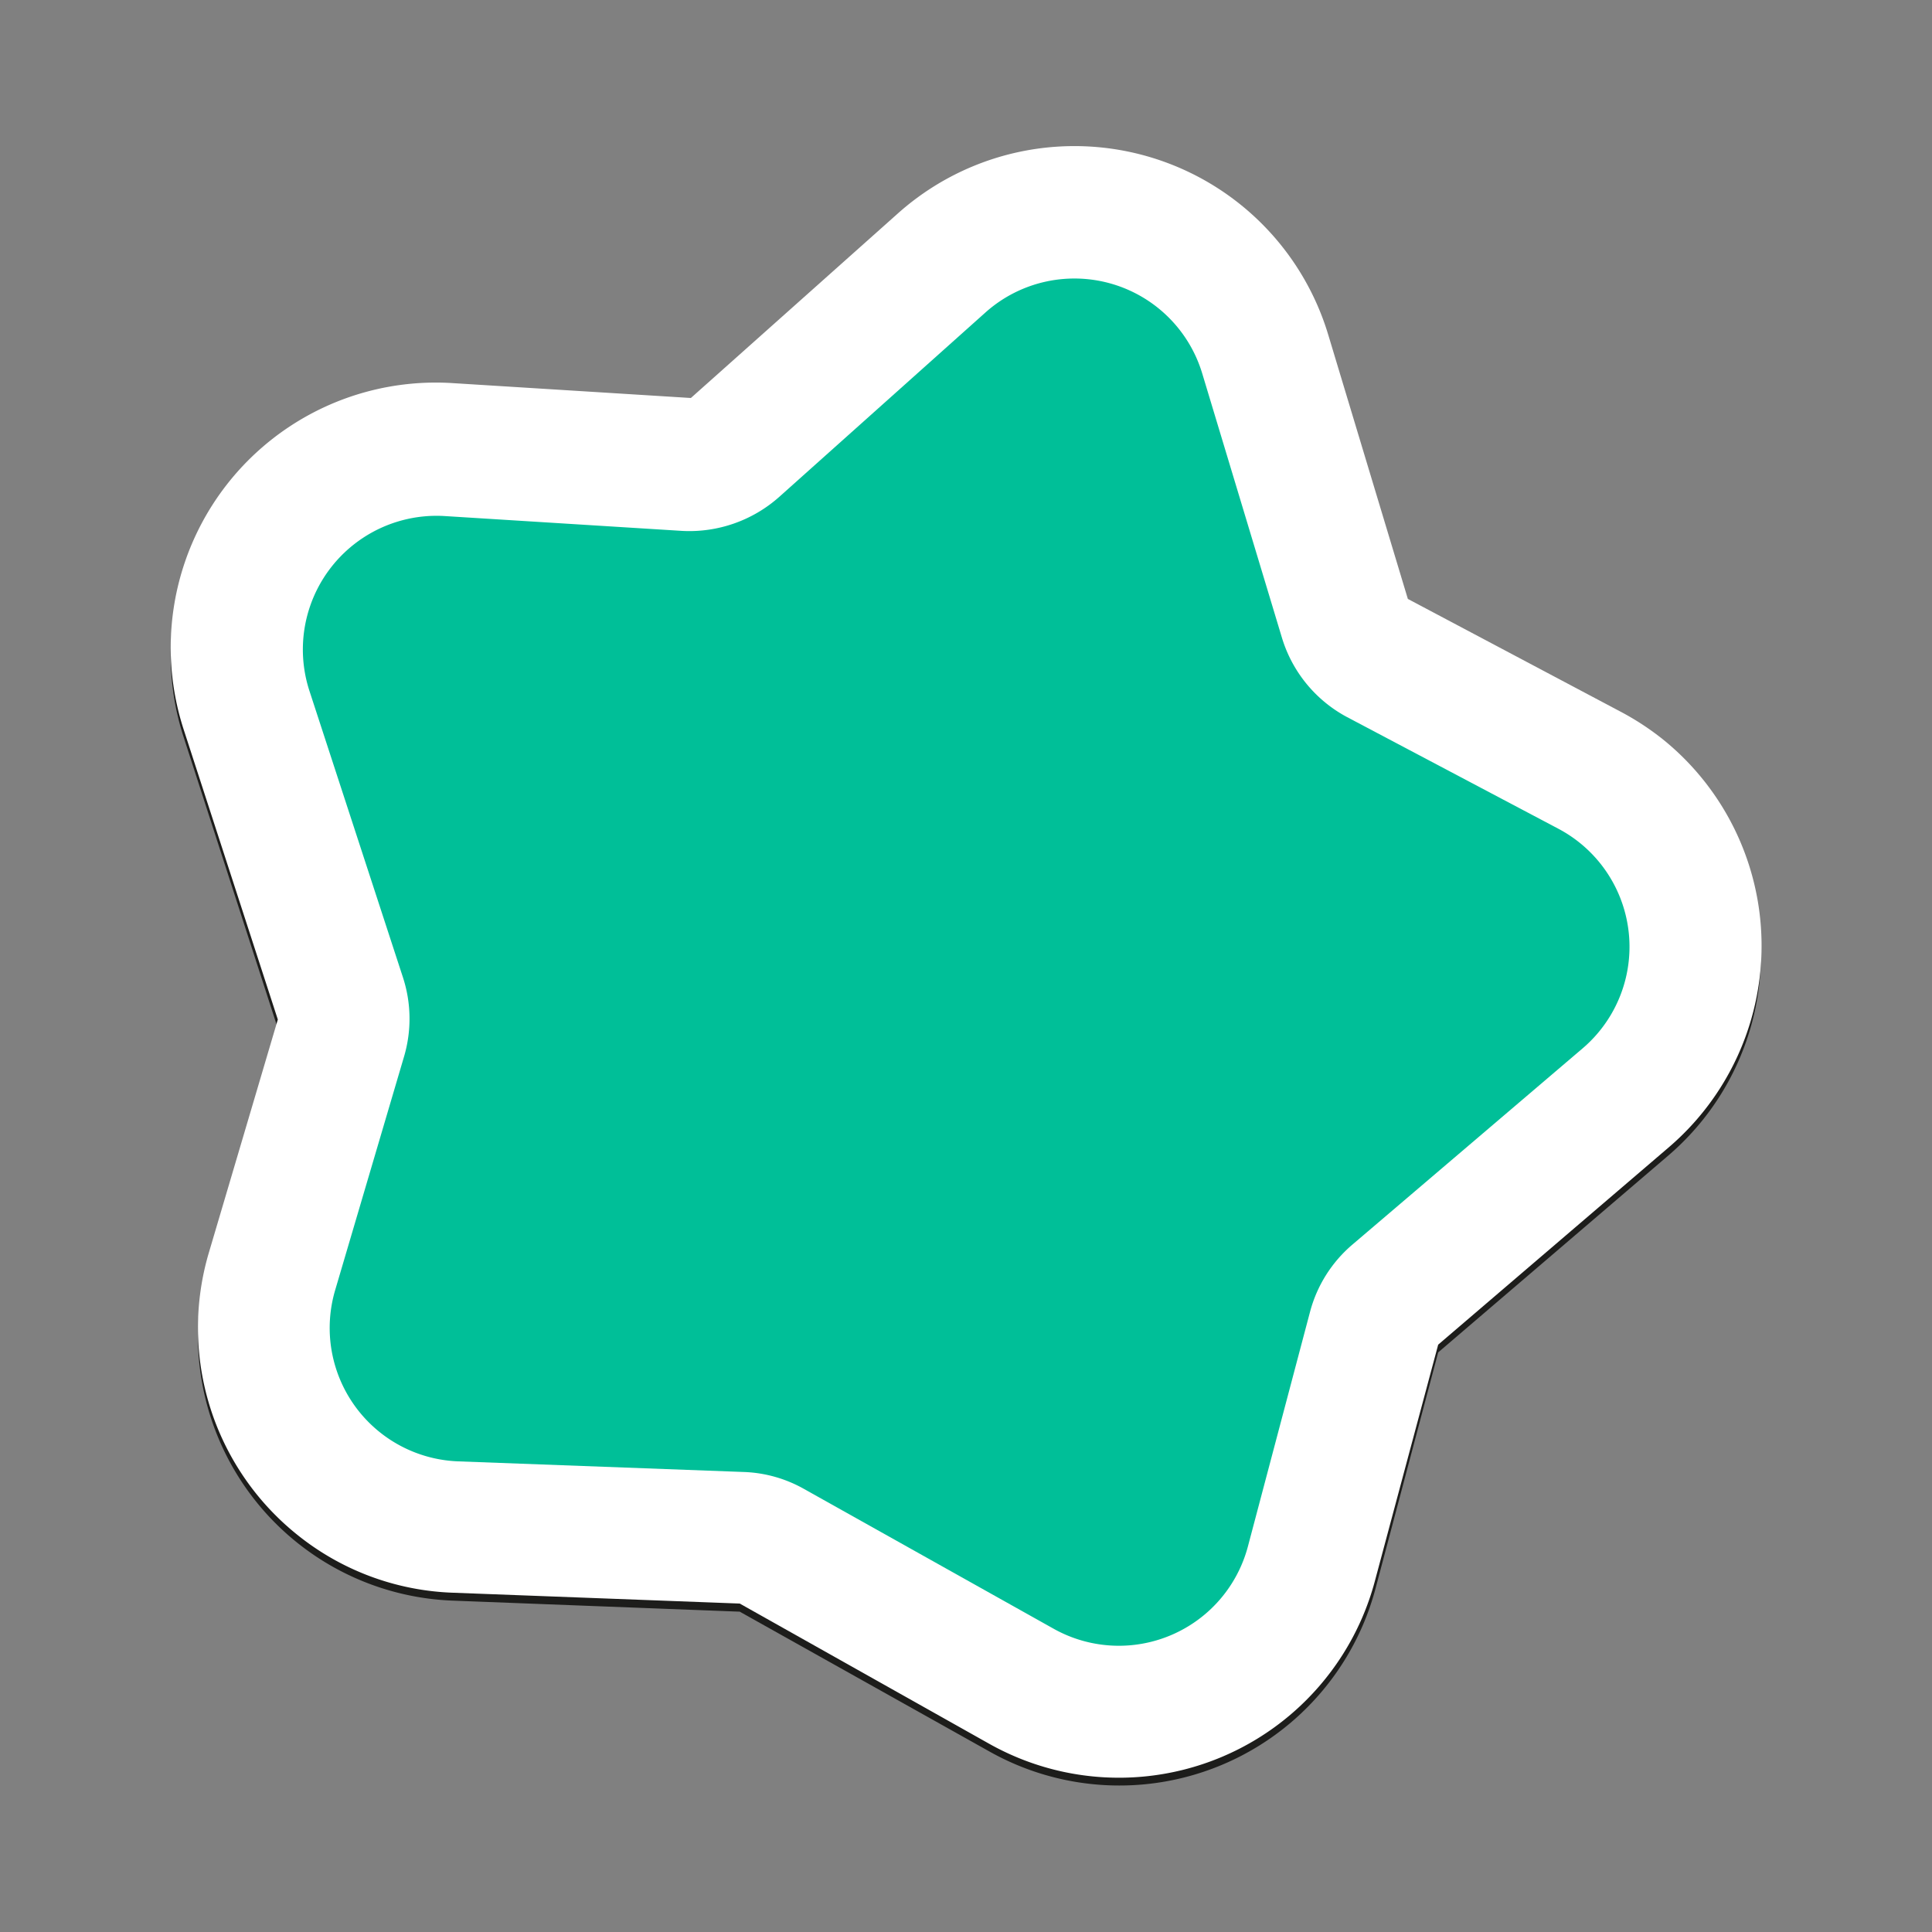
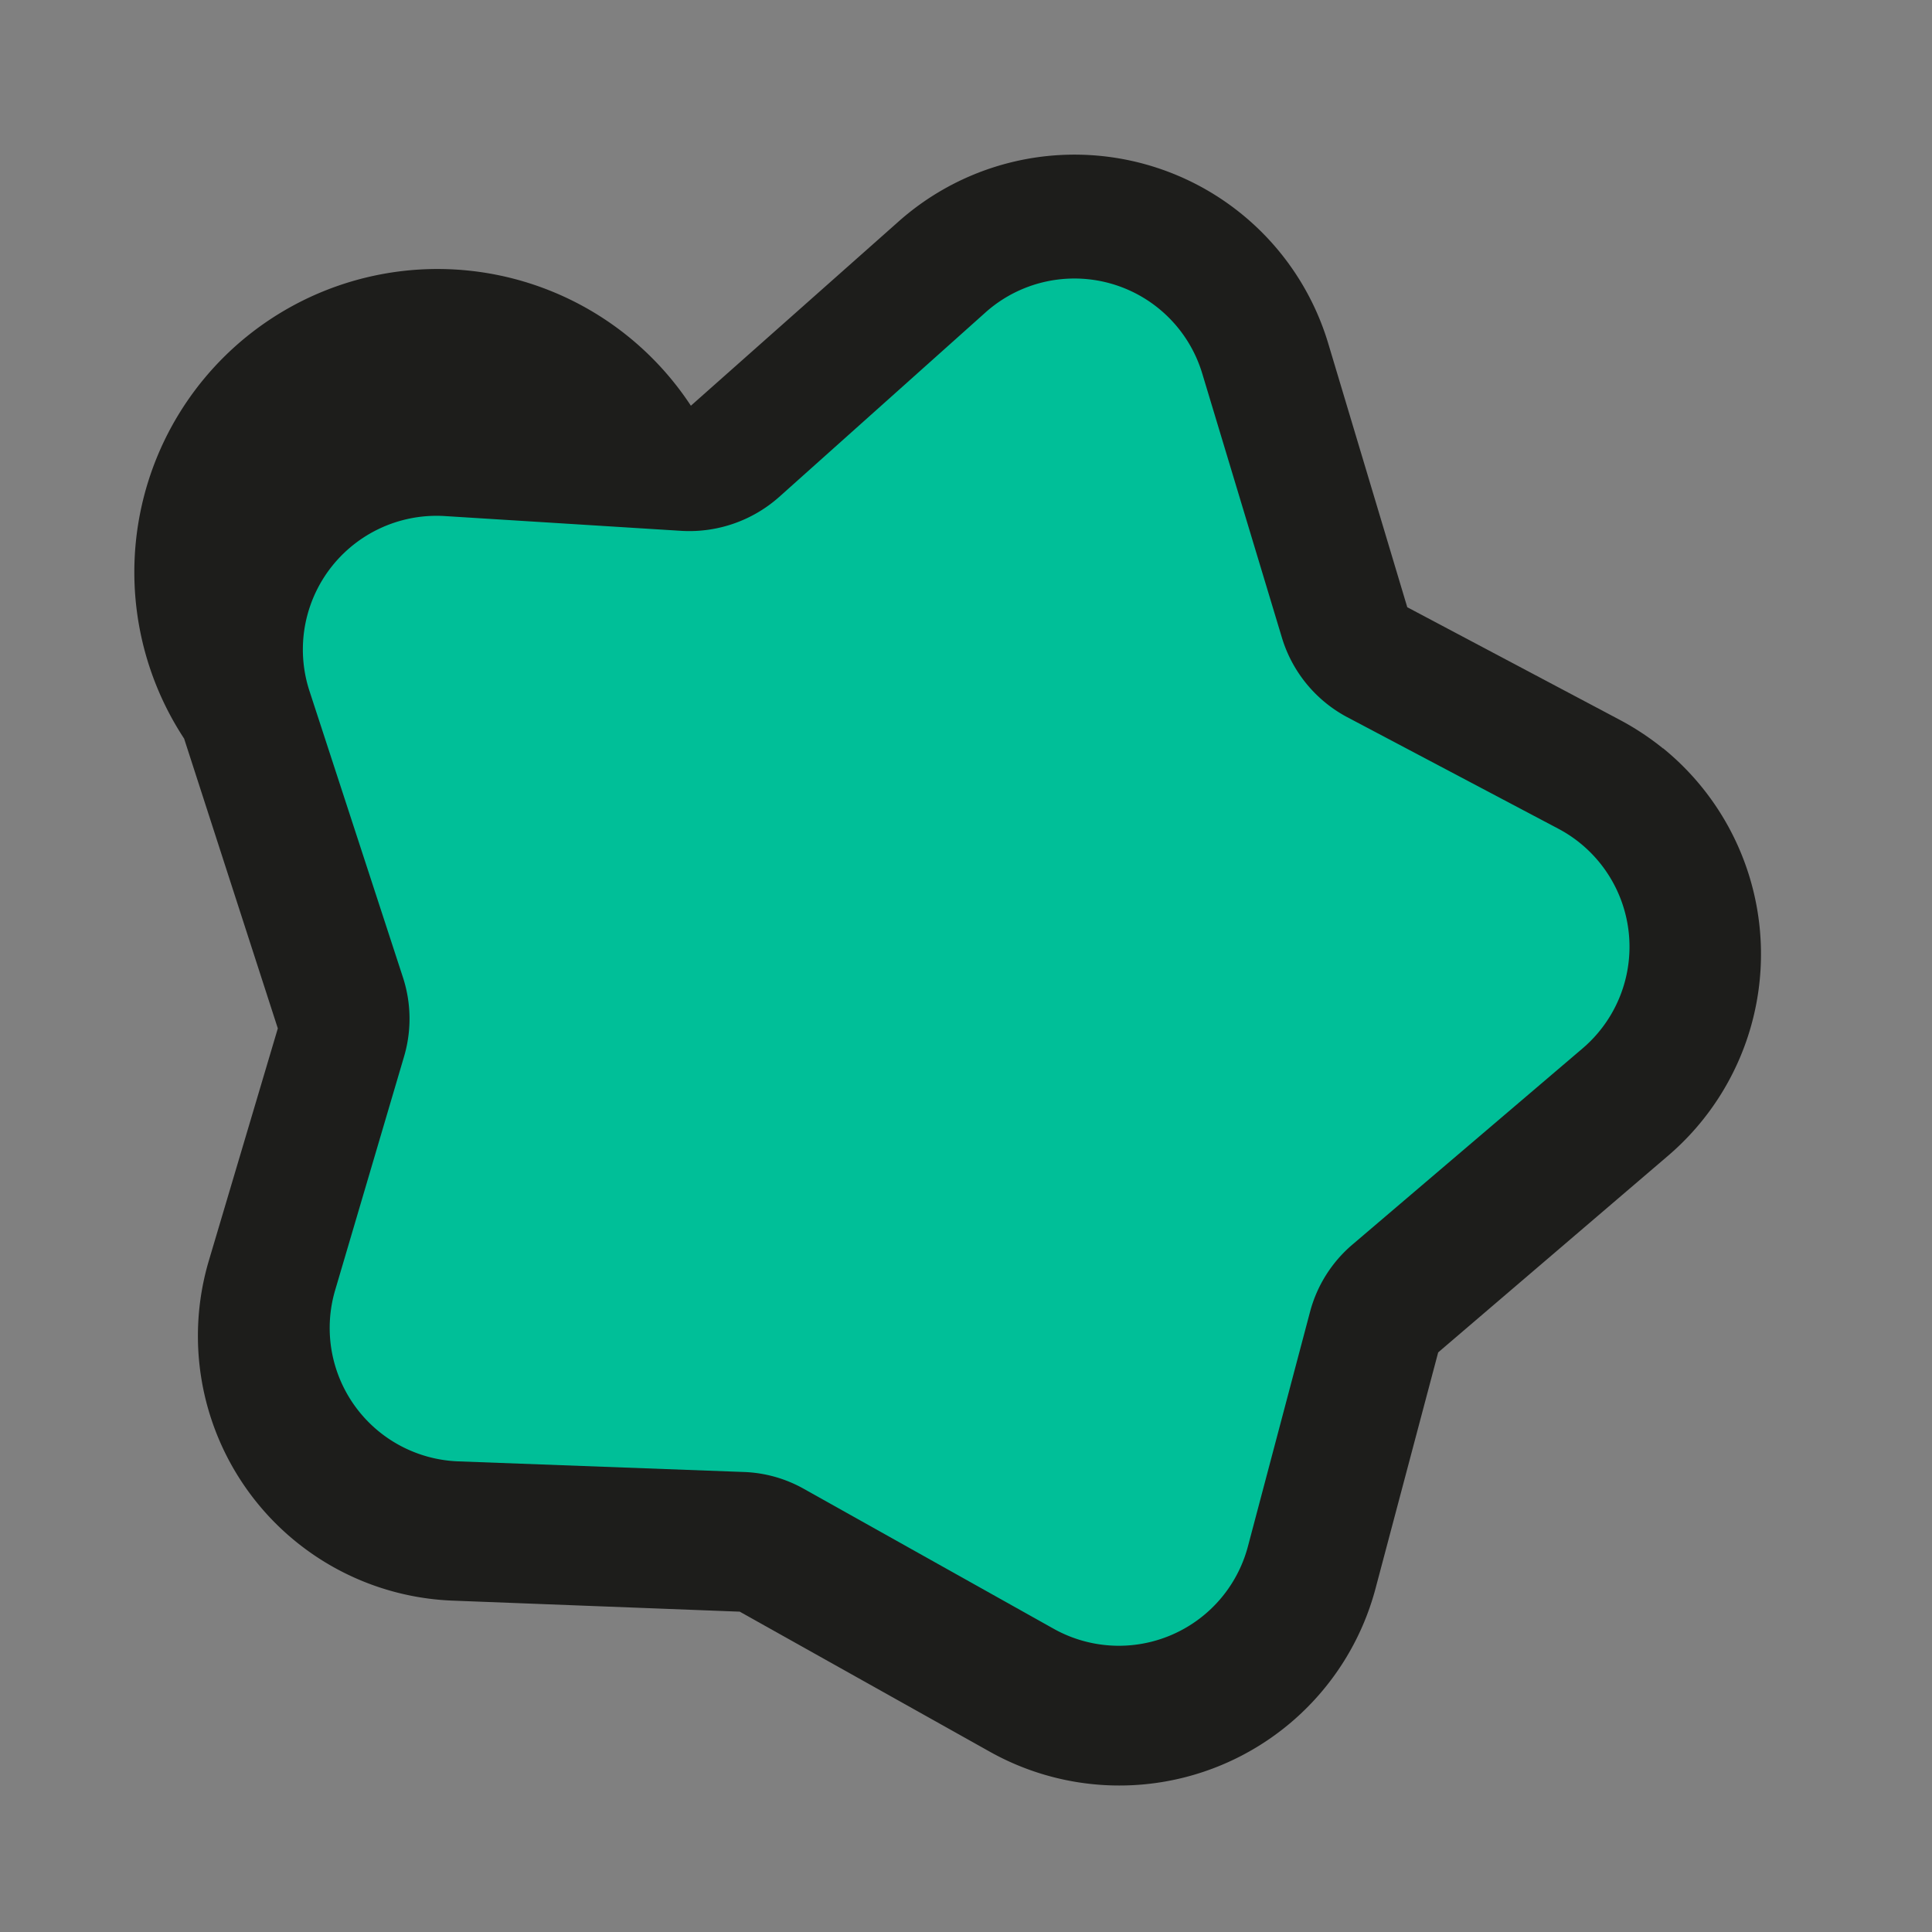
<svg xmlns="http://www.w3.org/2000/svg" id="Camada_1" data-name="Camada 1" viewBox="0 0 100 100">
  <rect x="0" y="0" width="100" height="100" fill="#808080" stroke="none" />
  <defs>
    <style>.cls-1{fill:#1d1d1b;}.cls-2{fill:#fff;}.cls-3{fill:#00bf98;}</style>
  </defs>
  <title>Prancheta 7</title>
-   <path class="cls-1" d="M86.08,38.74a14,14,0,0,0-2.24-1.48l-11-5.83L68.75,17.78a13.71,13.71,0,0,0-22.29-6.27L35.76,21l-12.33-.76A13.71,13.71,0,0,0,9.53,38.23l4.85,15L10.81,65.25a13.71,13.71,0,0,0,12.66,17.6l14.82.57L51.2,90.65a13.72,13.72,0,0,0,20-8.44L74.44,70l11.9-10.18a13.73,13.73,0,0,0-.26-21.09Z" />
-   <path class="cls-2" d="M15.35,79.41a13.72,13.72,0,0,1-4.54-14.57l3.57-12.07L9.53,37.83a13.72,13.72,0,0,1,13.9-18l12.33.77,10.7-9.54a13.72,13.72,0,0,1,22.29,6.27L72.87,31l11,5.83a14,14,0,0,1,2.24,1.47,13.73,13.73,0,0,1,.26,21.09L74.44,69.6,71.17,81.81a13.71,13.71,0,0,1-20,8.43L38.29,83l-14.82-.56A13.6,13.6,0,0,1,15.35,79.41Z" />
+   <path class="cls-1" d="M86.08,38.74a14,14,0,0,0-2.24-1.48l-11-5.83L68.75,17.78a13.71,13.71,0,0,0-22.29-6.27L35.76,21A13.71,13.71,0,0,0,9.53,38.23l4.85,15L10.81,65.25a13.71,13.71,0,0,0,12.66,17.6l14.82.57L51.2,90.65a13.72,13.72,0,0,0,20-8.44L74.44,70l11.9-10.18a13.73,13.73,0,0,0-.26-21.09Z" />
  <path class="cls-3" d="M62.23,19.34,66.35,33a6.93,6.93,0,0,0,3.38,4.12l10.92,5.77a6.91,6.91,0,0,1,1.27,11.37L70,64.42a6.88,6.88,0,0,0-2.19,3.47L64.59,80.05A6.91,6.91,0,0,1,54.53,84.3L41.62,77.07a6.81,6.81,0,0,0-3.12-.88l-14.78-.55a6.91,6.91,0,0,1-6.37-8.87L20.91,54.7a6.91,6.91,0,0,0-.05-4.1L16,35.71a6.92,6.92,0,0,1,7-9l12.32.77a7,7,0,0,0,5-1.75L51,16.18A6.91,6.91,0,0,1,62.23,19.34Z" />
</svg>